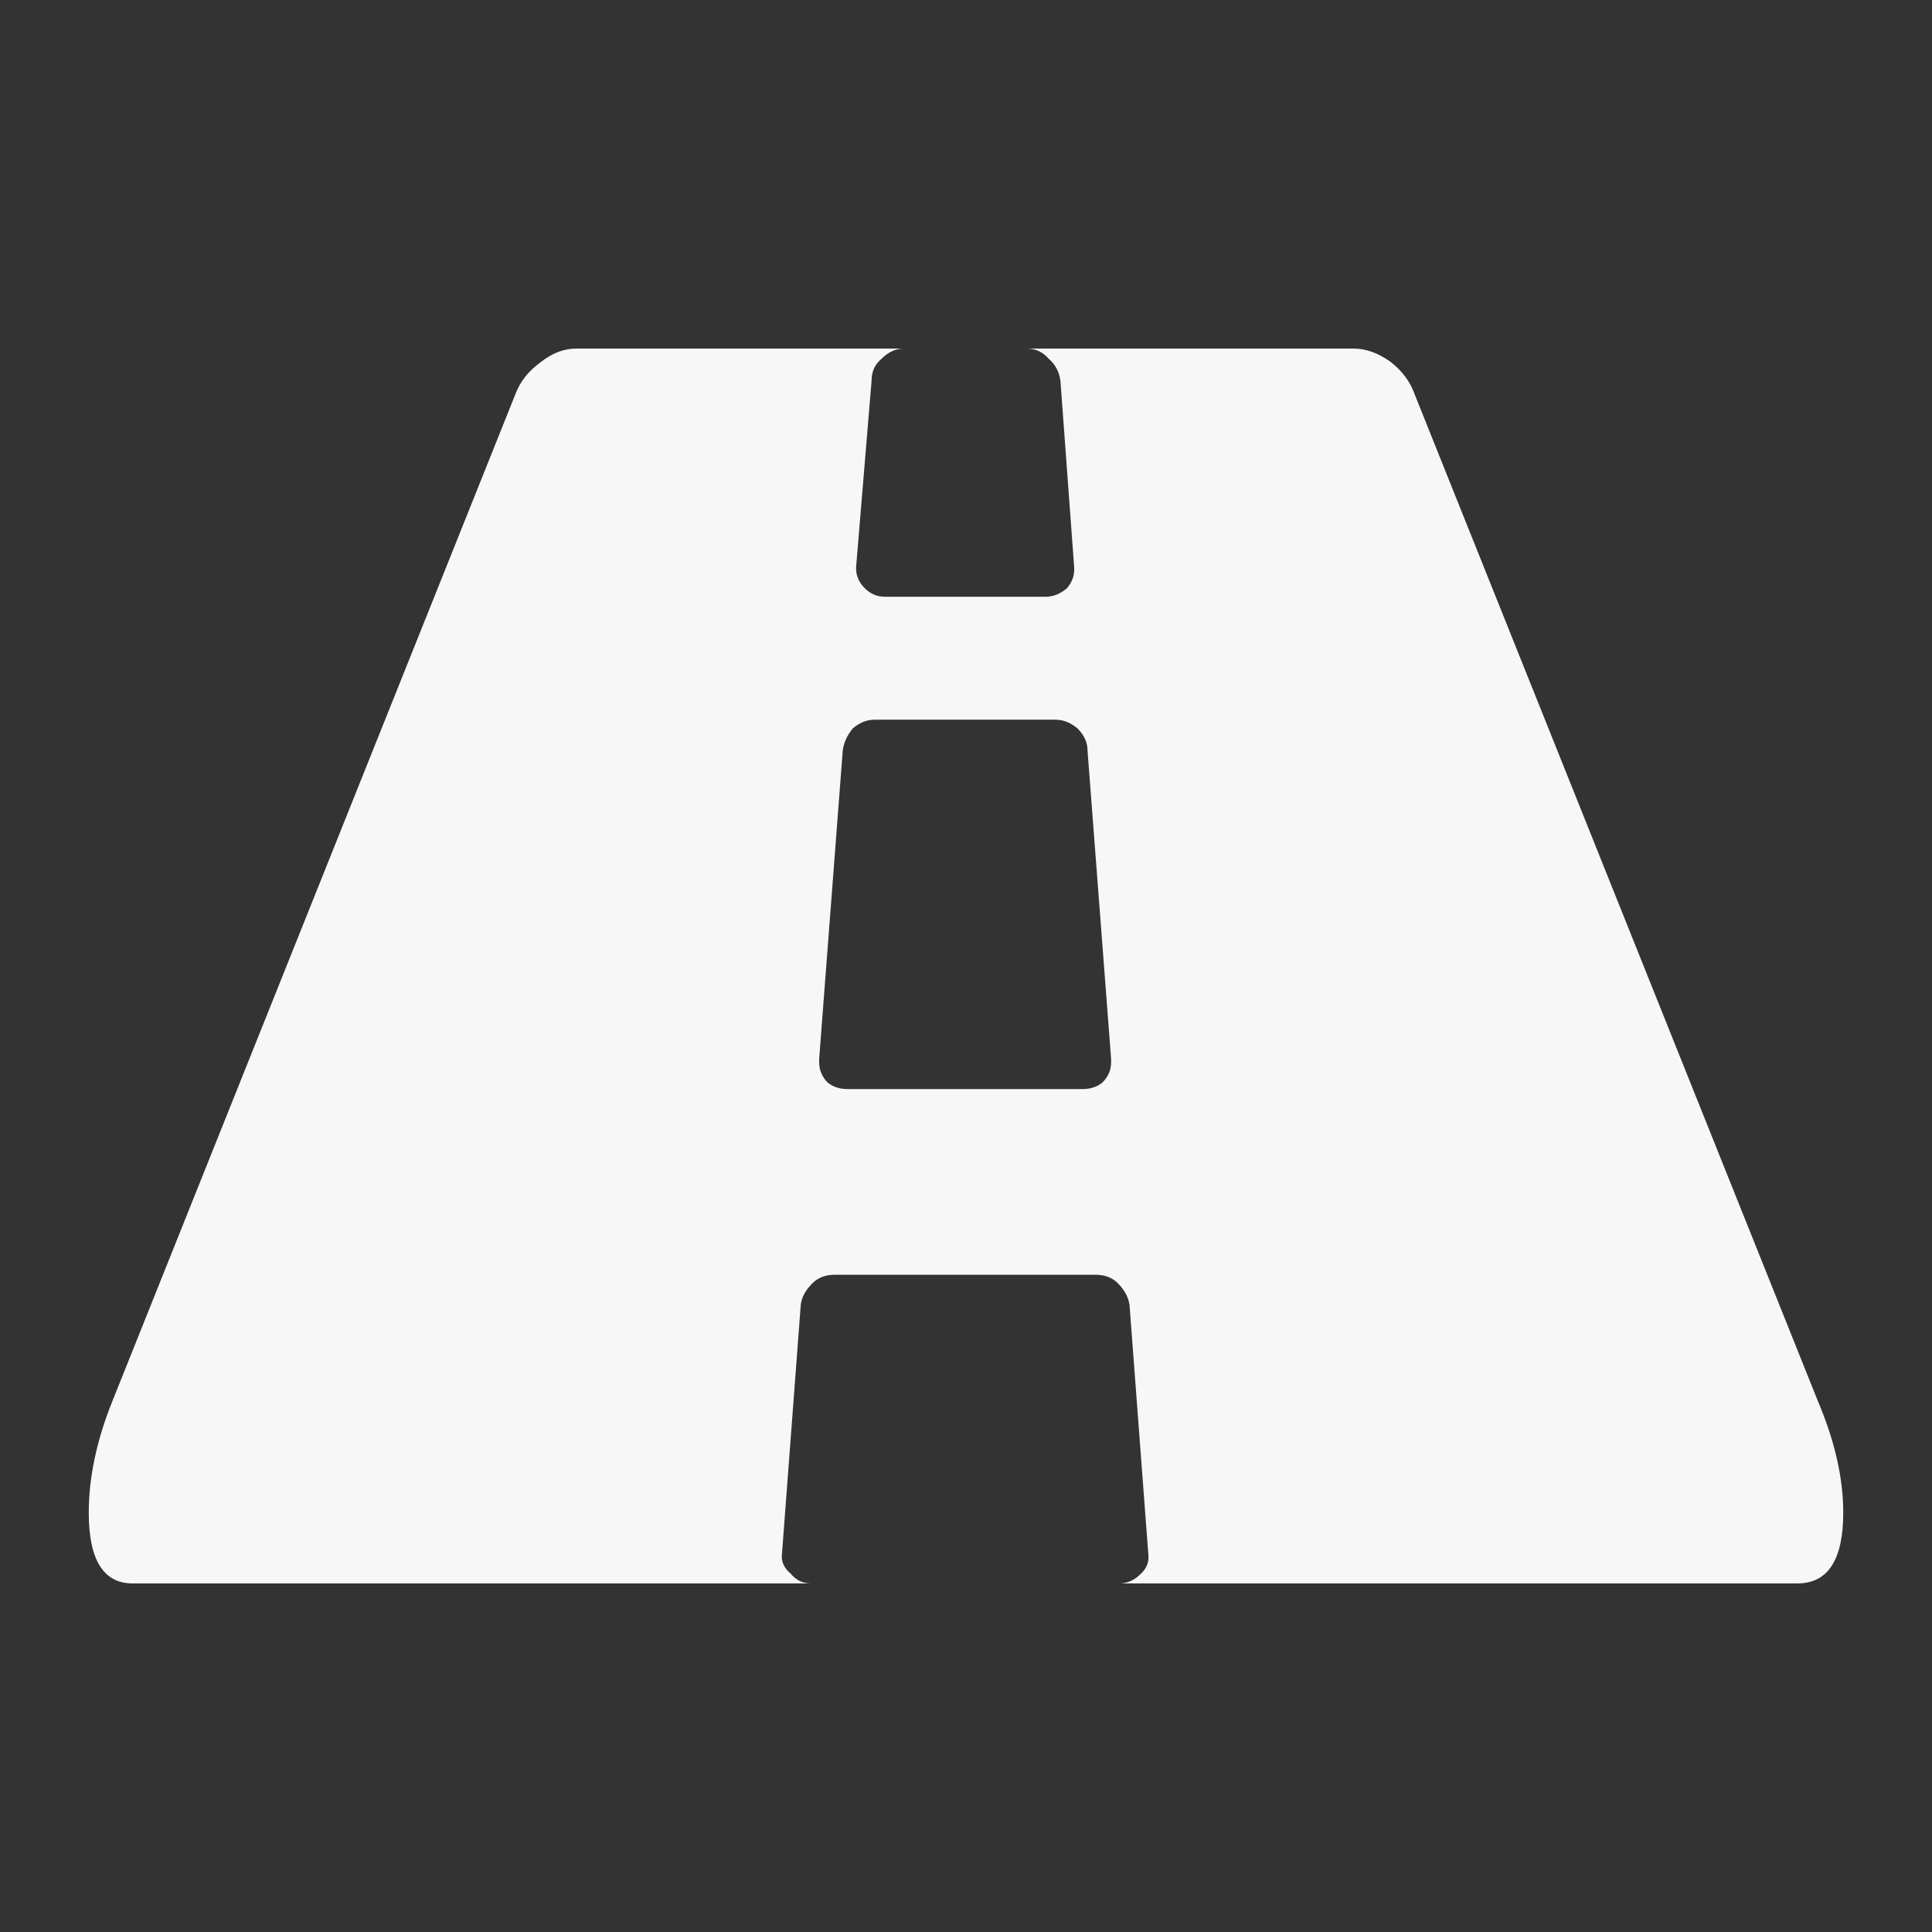
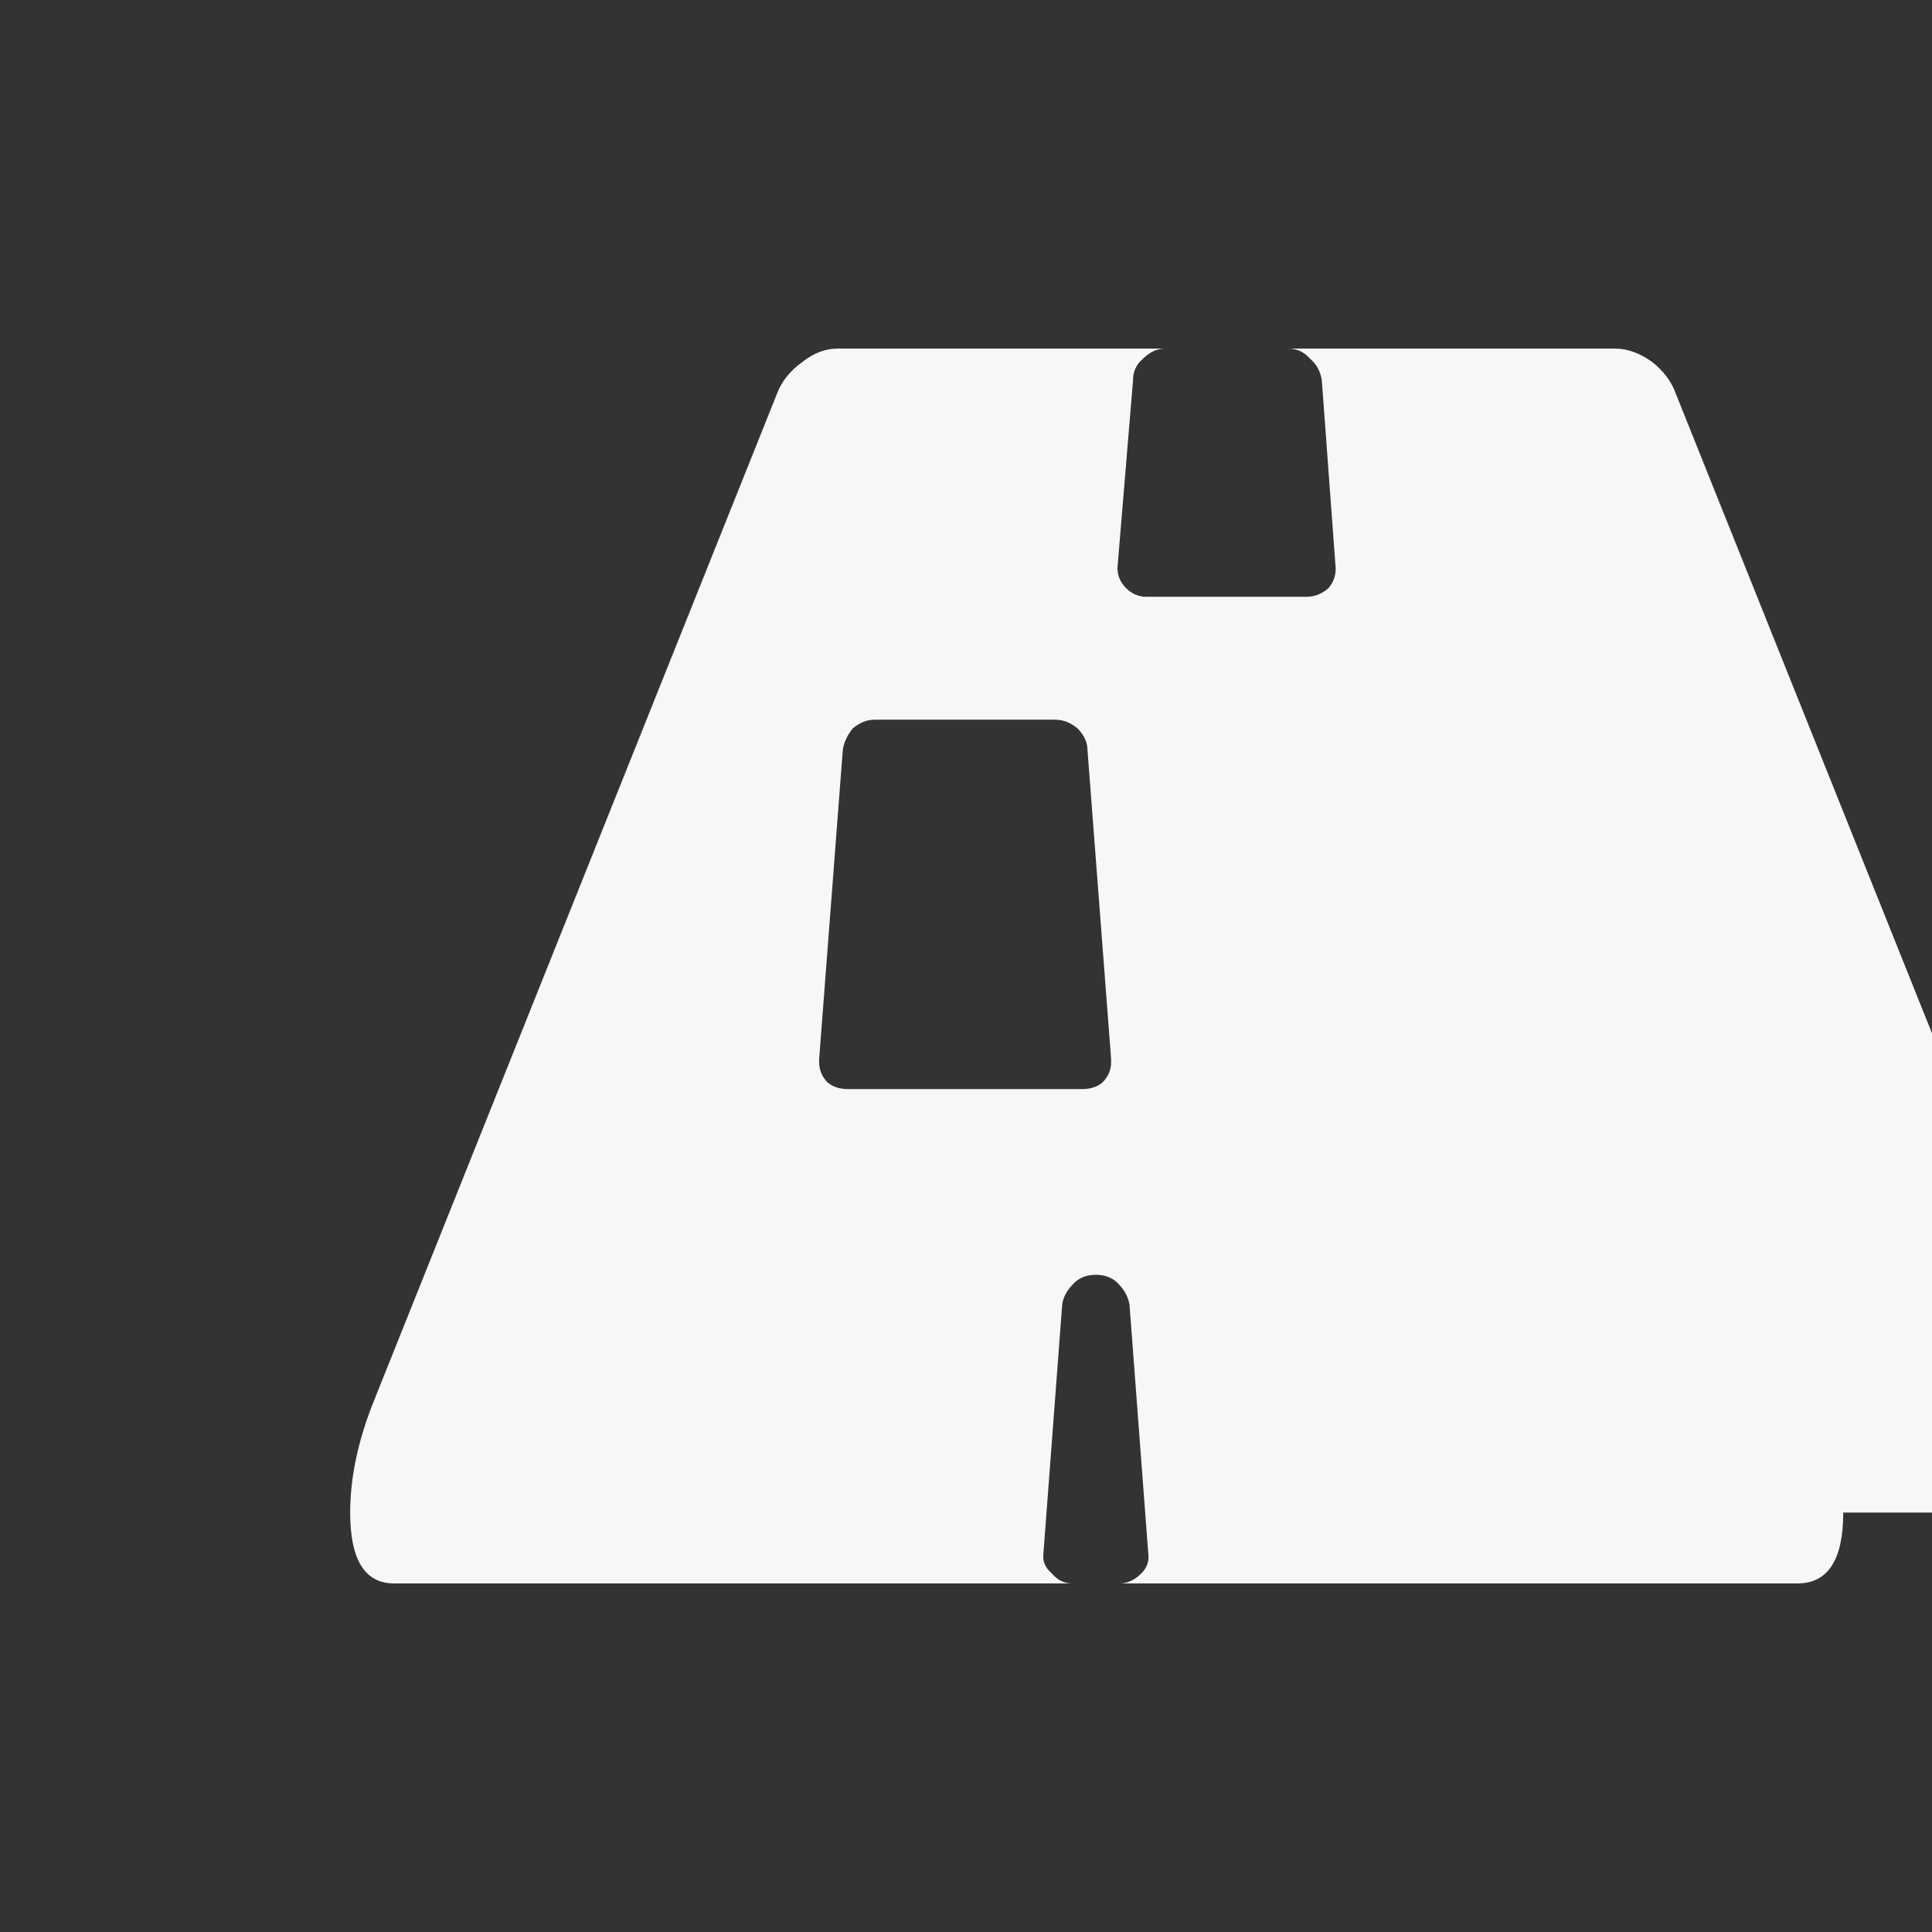
<svg xmlns="http://www.w3.org/2000/svg" xml:space="preserve" width="1800px" height="1800px" style="shape-rendering:geometricPrecision; text-rendering:geometricPrecision; image-rendering:optimizeQuality; fill-rule:evenodd; clip-rule:evenodd" viewBox="0 0 1800 1800" version="1.1" enable-background="new -323.5 260.604 1451 270.792">
  <rect x="0" y="0" width="1800" height="1800" fill="#333333" stroke="none" />
  <defs>
    <style type="text/css">
   
    .fil0 {fill:#F7F7F7}
   
  </style>
  </defs>
  <g id="Layer_x0020_1">
-     <path class="fil0" d="M1035.19 989.724l0 -3.219 -21.996 -287.548c0,-7.508 -3.22,-14.215 -9.387,-20.384 -6.438,-5.367 -13.145,-8.047 -20.656,-8.047l-168.182 0c-7.243,0 -13.947,2.68 -20.385,8.047 -5.096,6.169 -8.316,12.875 -9.39,20.384l-21.993 287.548 0 3.219c0,7.243 2.681,13.411 7.778,18.778 5.365,4.289 11.536,6.168 19.044,6.168l218.343 0c7.241,0 13.68,-1.879 18.777,-6.168 5.363,-5.367 8.047,-11.536 8.047,-18.778zm682.116 419.518c0,43.989 -14.215,65.986 -42.648,65.986l-631.69 0c7.243,0 14.216,-2.953 20.387,-9.391 5.363,-5.094 7.508,-11.531 6.437,-18.774l-17.437 -231.219c-1.071,-7.243 -4.559,-13.949 -10.997,-20.387 -5.096,-5.094 -12.07,-7.778 -20.386,-7.778l-243.555 0c-8.316,0 -15.289,2.683 -20.387,7.778 -6.437,6.438 -10.192,13.145 -10.996,20.387l-17.434 231.219c-1.074,7.243 1.609,13.68 7.778,18.774 5.363,6.438 11.535,9.391 19.043,9.391l-631.955 0c-27.095,0 -40.774,-21.997 -40.774,-65.986 0,-32.457 7.243,-67.059 21.996,-103.806l375.526 -938.281c4.293,-11.535 12.071,-21.461 23.607,-29.773 10.461,-8.316 21.457,-12.609 32.992,-12.609l304.982 0c-7.243,0 -14.216,3.219 -20.387,9.39 -6.437,5.365 -9.387,12.071 -9.387,20.654l-14.215 171.131c-1.075,8.316 1.609,15.828 7.778,21.997 5.363,5.363 11.535,8.047 19.043,8.047l149.139 0c7.512,0 14.216,-2.683 20.387,-8.047 5.363,-6.169 7.508,-13.681 6.438,-21.997l-12.609 -171.131c-1.071,-8.583 -4.828,-15.289 -10.997,-20.654 -5.363,-6.171 -12.07,-9.39 -20.386,-9.39l304.715 0c11.532,0 23.067,4.293 34.602,12.609 10.461,8.313 17.971,18.239 21.993,29.773l375.795 938.281c15.559,36.746 23.605,71.349 23.605,103.806z" />
+     <path class="fil0" d="M1035.19 989.724l0 -3.219 -21.996 -287.548c0,-7.508 -3.22,-14.215 -9.387,-20.384 -6.438,-5.367 -13.145,-8.047 -20.656,-8.047l-168.182 0c-7.243,0 -13.947,2.68 -20.385,8.047 -5.096,6.169 -8.316,12.875 -9.39,20.384l-21.993 287.548 0 3.219c0,7.243 2.681,13.411 7.778,18.778 5.365,4.289 11.536,6.168 19.044,6.168l218.343 0c7.241,0 13.68,-1.879 18.777,-6.168 5.363,-5.367 8.047,-11.536 8.047,-18.778zm682.116 419.518c0,43.989 -14.215,65.986 -42.648,65.986l-631.69 0c7.243,0 14.216,-2.953 20.387,-9.391 5.363,-5.094 7.508,-11.531 6.437,-18.774l-17.437 -231.219c-1.071,-7.243 -4.559,-13.949 -10.997,-20.387 -5.096,-5.094 -12.07,-7.778 -20.386,-7.778c-8.316,0 -15.289,2.683 -20.387,7.778 -6.437,6.438 -10.192,13.145 -10.996,20.387l-17.434 231.219c-1.074,7.243 1.609,13.68 7.778,18.774 5.363,6.438 11.535,9.391 19.043,9.391l-631.955 0c-27.095,0 -40.774,-21.997 -40.774,-65.986 0,-32.457 7.243,-67.059 21.996,-103.806l375.526 -938.281c4.293,-11.535 12.071,-21.461 23.607,-29.773 10.461,-8.316 21.457,-12.609 32.992,-12.609l304.982 0c-7.243,0 -14.216,3.219 -20.387,9.39 -6.437,5.365 -9.387,12.071 -9.387,20.654l-14.215 171.131c-1.075,8.316 1.609,15.828 7.778,21.997 5.363,5.363 11.535,8.047 19.043,8.047l149.139 0c7.512,0 14.216,-2.683 20.387,-8.047 5.363,-6.169 7.508,-13.681 6.438,-21.997l-12.609 -171.131c-1.071,-8.583 -4.828,-15.289 -10.997,-20.654 -5.363,-6.171 -12.07,-9.39 -20.386,-9.39l304.715 0c11.532,0 23.067,4.293 34.602,12.609 10.461,8.313 17.971,18.239 21.993,29.773l375.795 938.281c15.559,36.746 23.605,71.349 23.605,103.806z" />
  </g>
</svg>